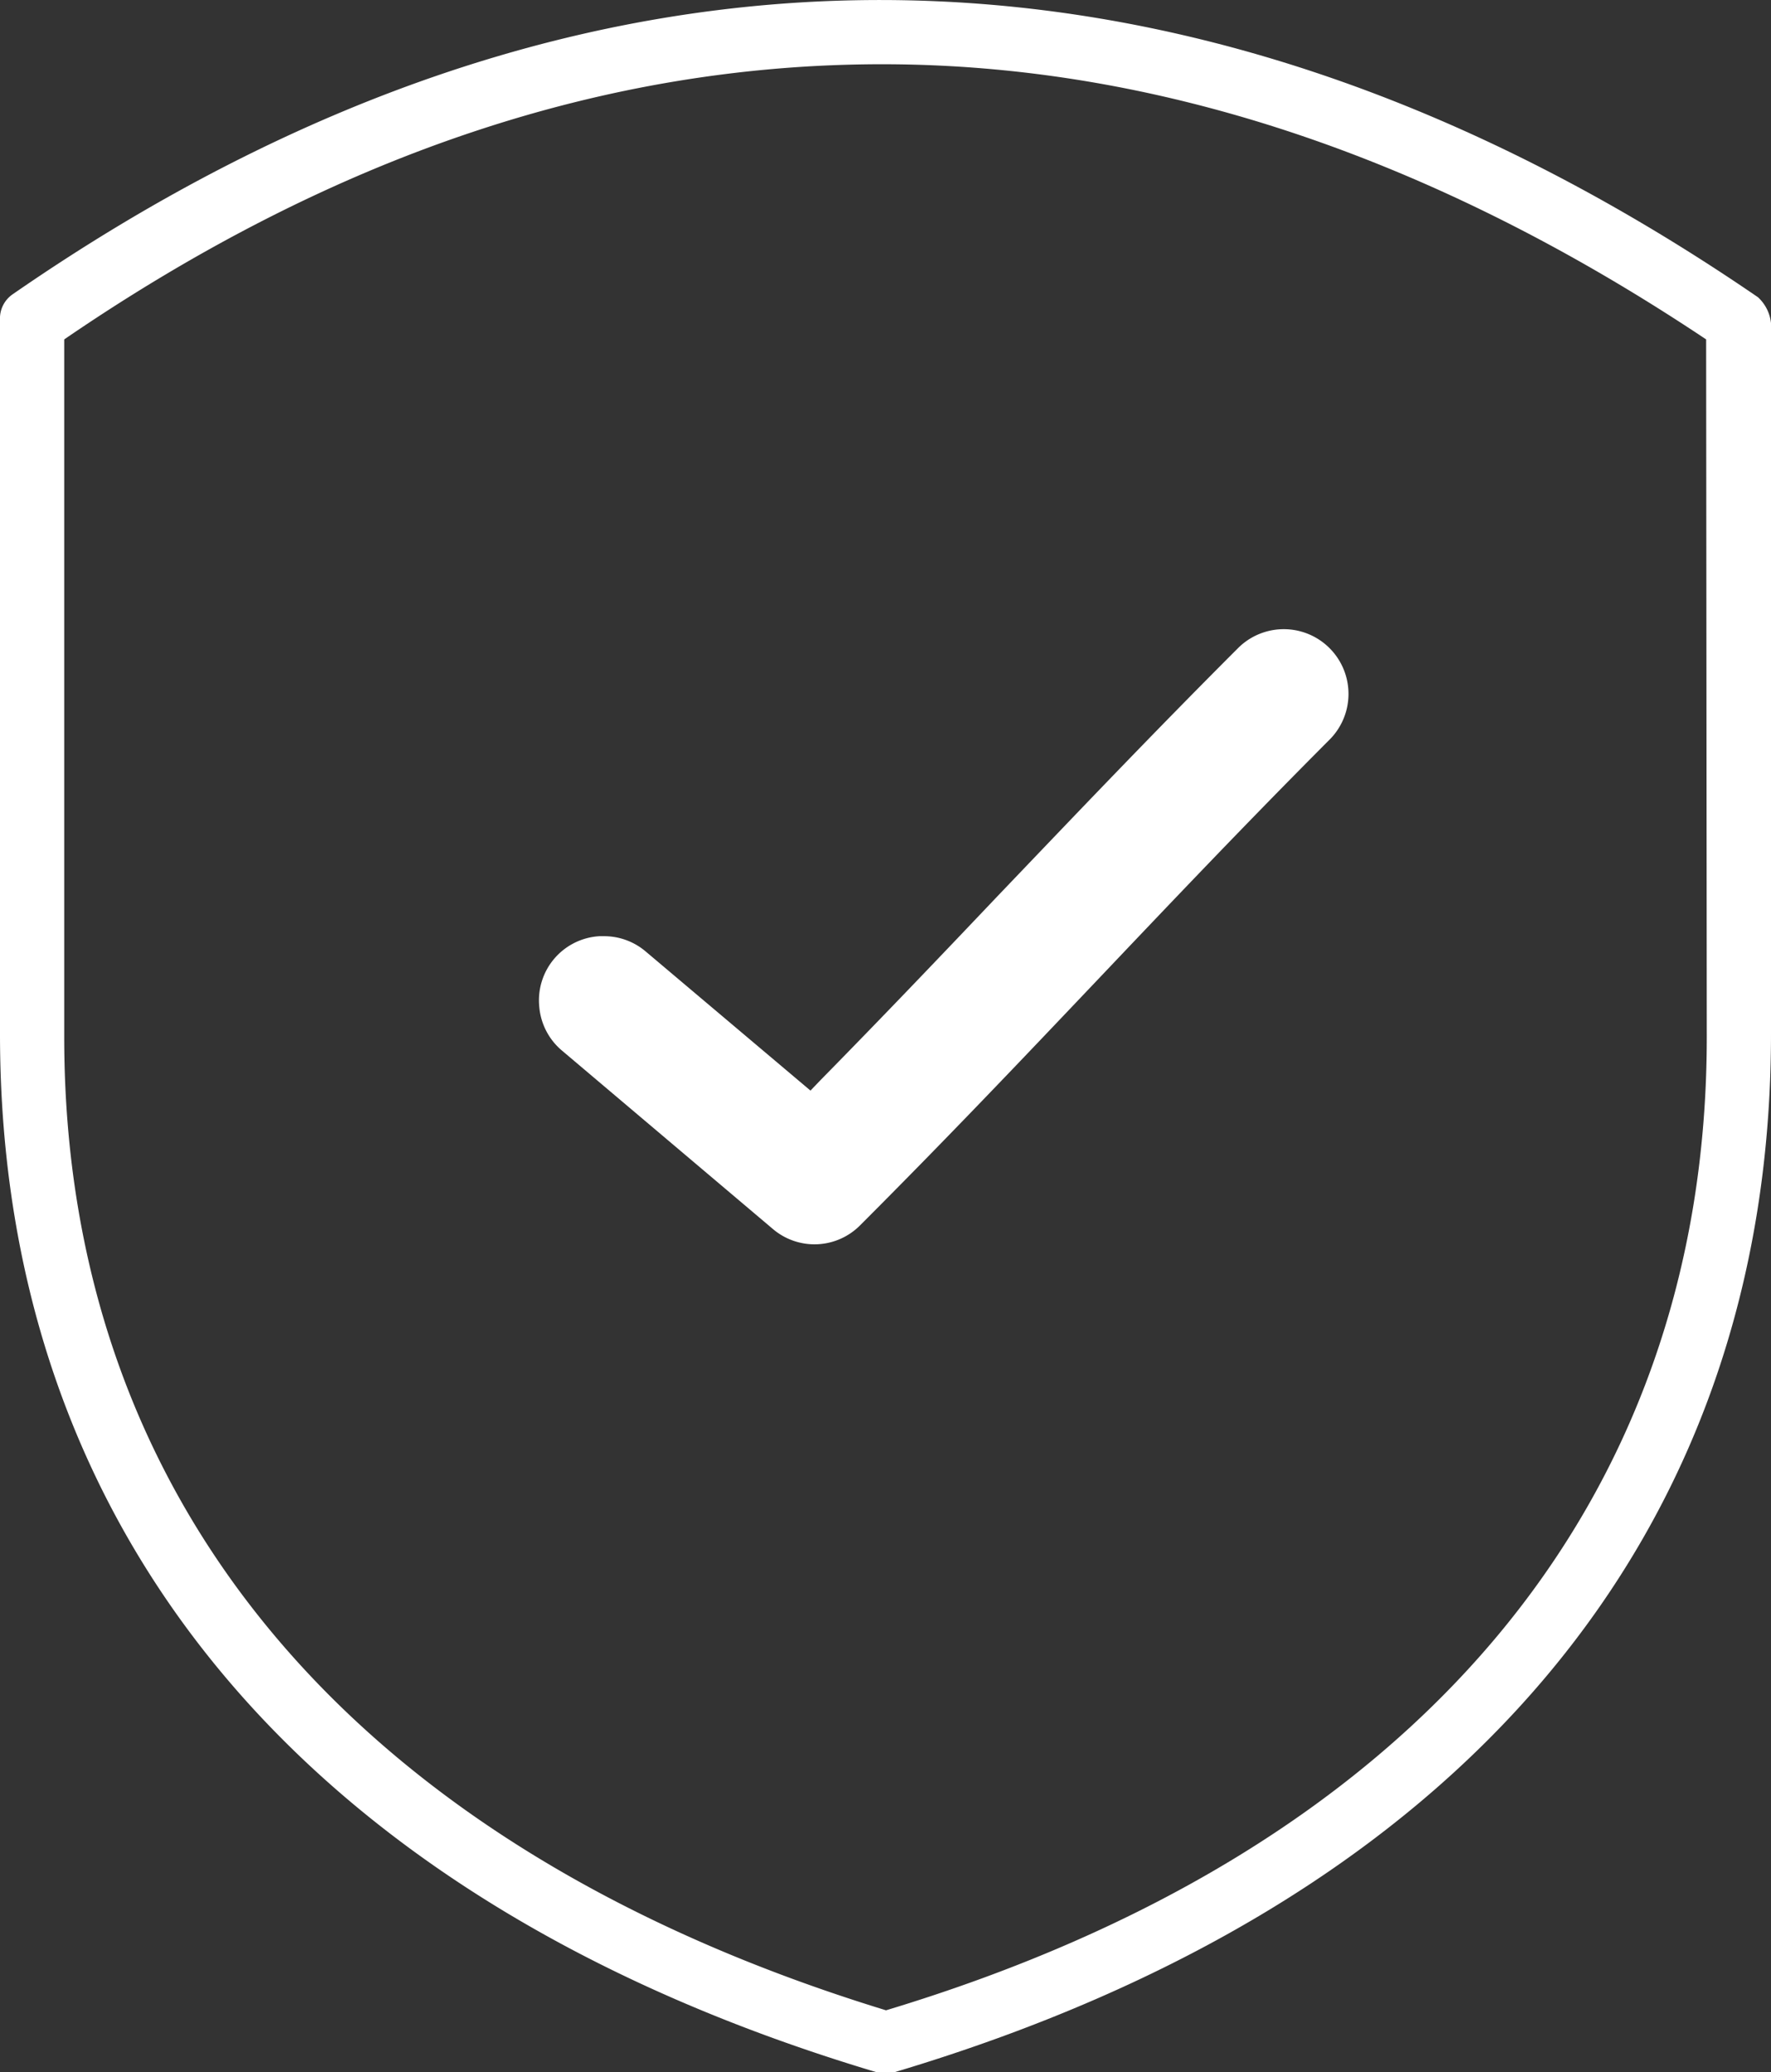
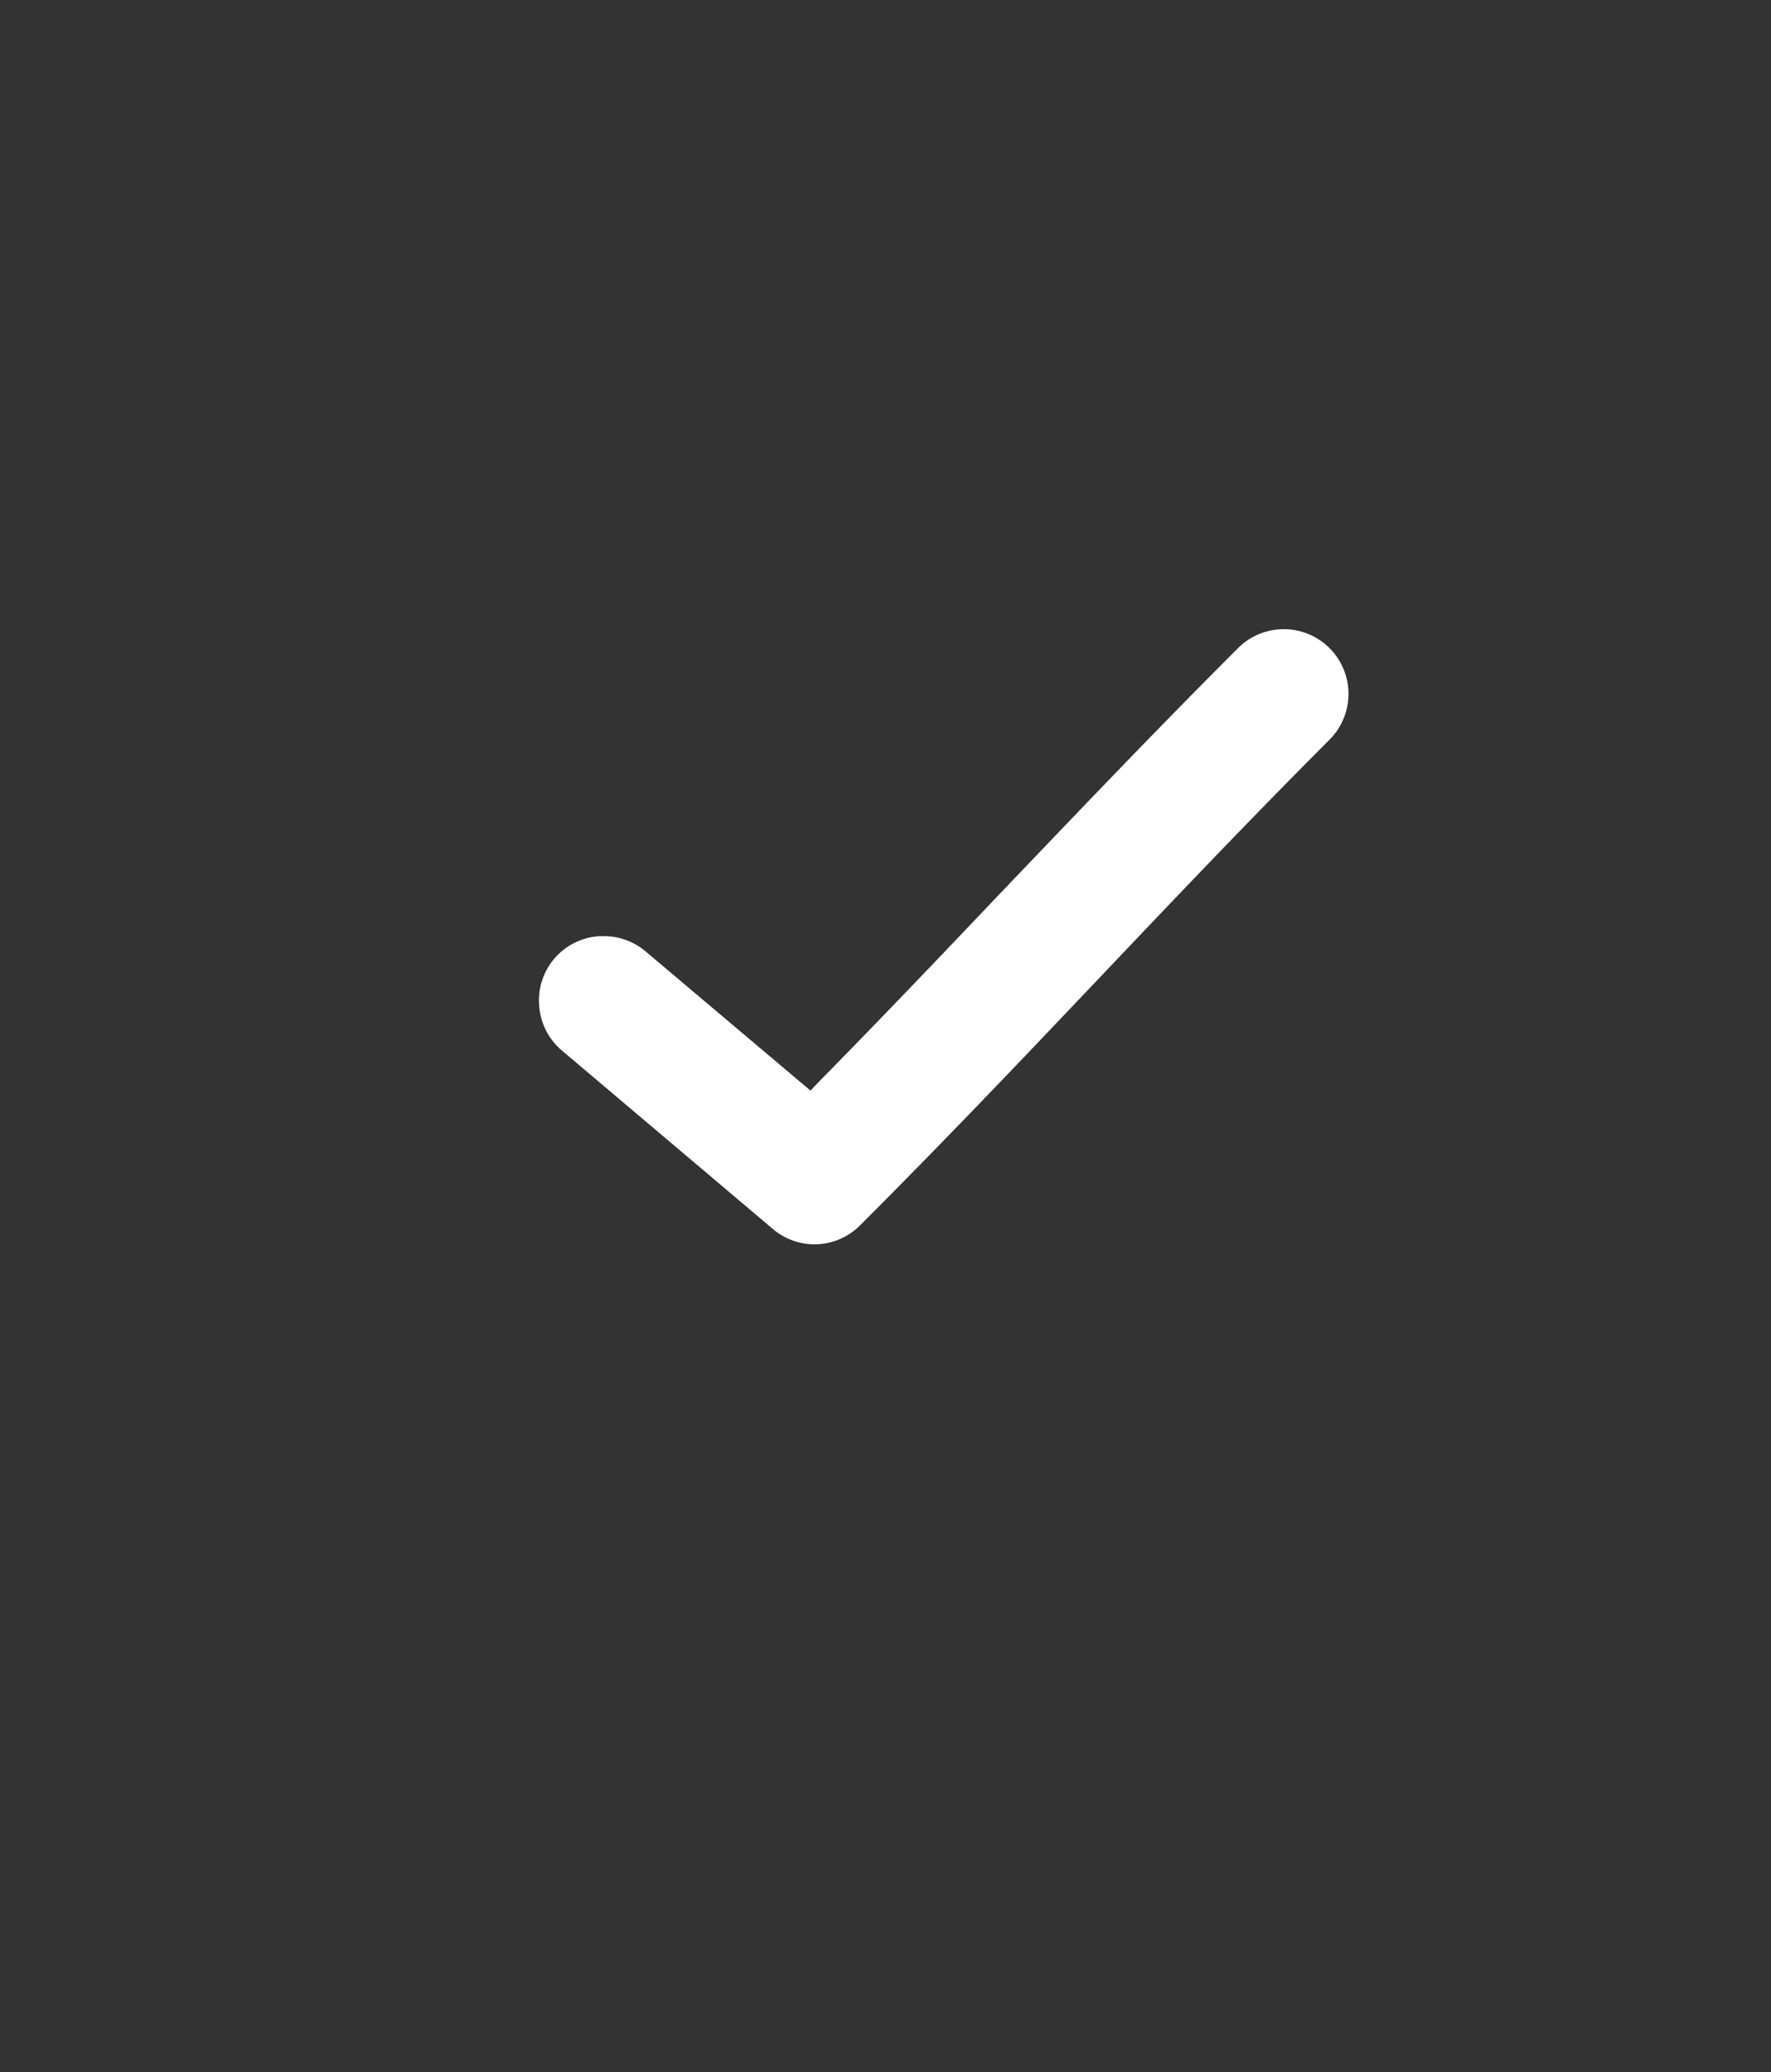
<svg xmlns="http://www.w3.org/2000/svg" viewBox="0 0 82.73 96.76">
  <rect x="0" y="0" width="82.73" height="96.76" fill="#333333" stroke="none" />
  <defs>
    <style>
      .f86714e6-8f92-46d8-b6fd-c4ad0f13d072 {
        fill: #fff;
      }
    </style>
  </defs>
  <title>defendre</title>
  <g id="af78cc08-8ab9-4d8f-aadb-2c31d35e9771" data-name="Calque 2">
    <g id="b962242c-a2c1-403b-a959-bcbfe7099124" data-name="Calque 1">
      <g>
-         <path class="f86714e6-8f92-46d8-b6fd-c4ad0f13d072" d="M82.73,15.09a1.91,1.91,0,0,0-.61-1.21C55.15-4.6,27.12-4.6.61,13.73A1.37,1.37,0,0,0,0,14.94V48.28c0,23.48,14.55,40.6,40.91,48.48h.91c26.36-7.88,40.91-25,40.91-48.48Zm-3,33.34c0,21.82-13.64,38-38.34,45.45C16.67,86.31,3,70.25,3,48.43V15.85C15.61,7.22,28.33,3,41.21,3S67,7.37,79.7,15.85Z" />
        <path class="f86714e6-8f92-46d8-b6fd-c4ad0f13d072" d="M25.19,47a3,3,0,0,0,1.06,2.06l9.85,8.33a3,3,0,0,0,4.08-.17c4.09-4.09,7.63-7.82,11.06-11.43s6.88-7.25,10.86-11.24a3,3,0,1,0-4.26-4.29c-4.14,4.14-7.76,7.95-11.27,11.62-2.62,2.76-5.34,5.61-8.23,8.55l-.48.5-7.69-6.49a3,3,0,0,0-2-.72H28A3,3,0,0,0,25.19,47Z" />
-         <line class="f86714e6-8f92-46d8-b6fd-c4ad0f13d072" x1="50.93" y1="1.33" x2="1.27" y2="51.44" />
-         <line class="f86714e6-8f92-46d8-b6fd-c4ad0f13d072" x1="31.8" y1="92.51" x2="81.88" y2="41.98" />
-         <line class="f86714e6-8f92-46d8-b6fd-c4ad0f13d072" x1="69.06" y1="25.33" x2="79.7" y2="15.85" />
      </g>
    </g>
  </g>
</svg>